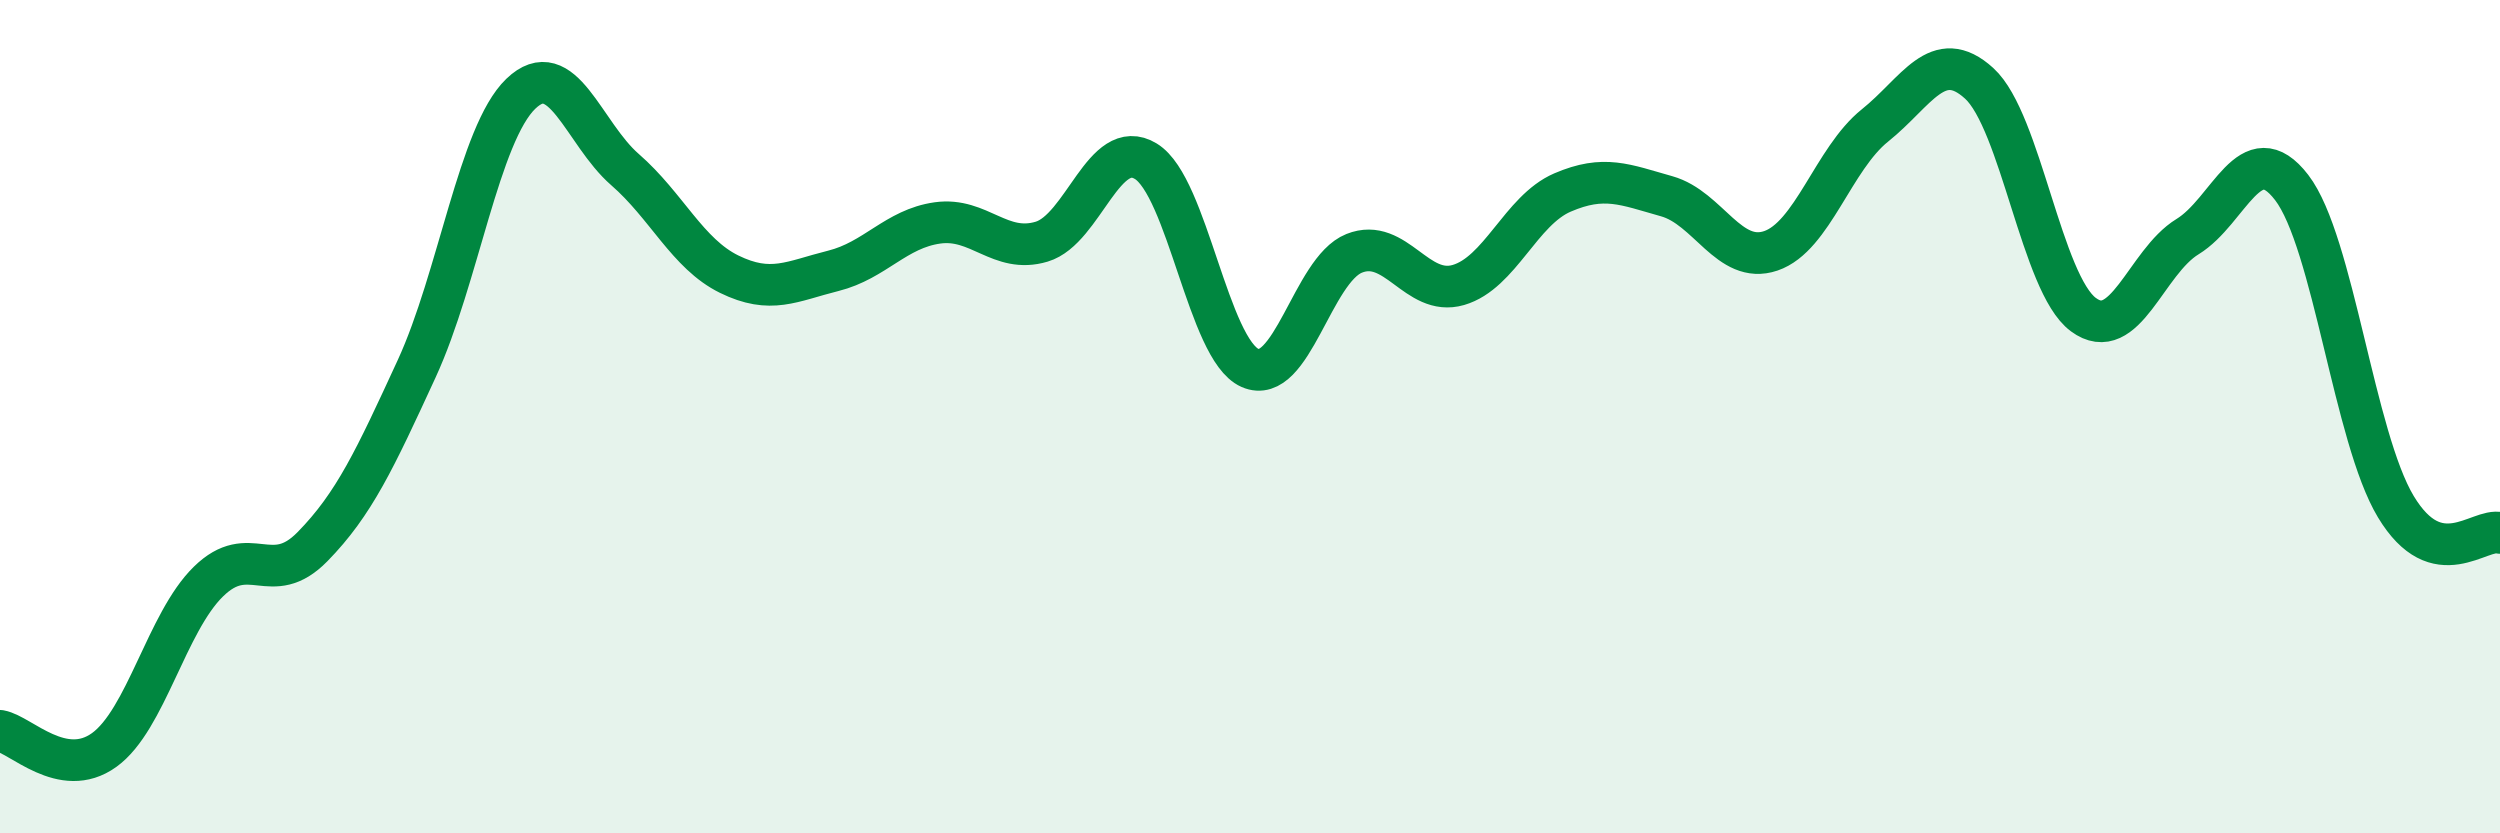
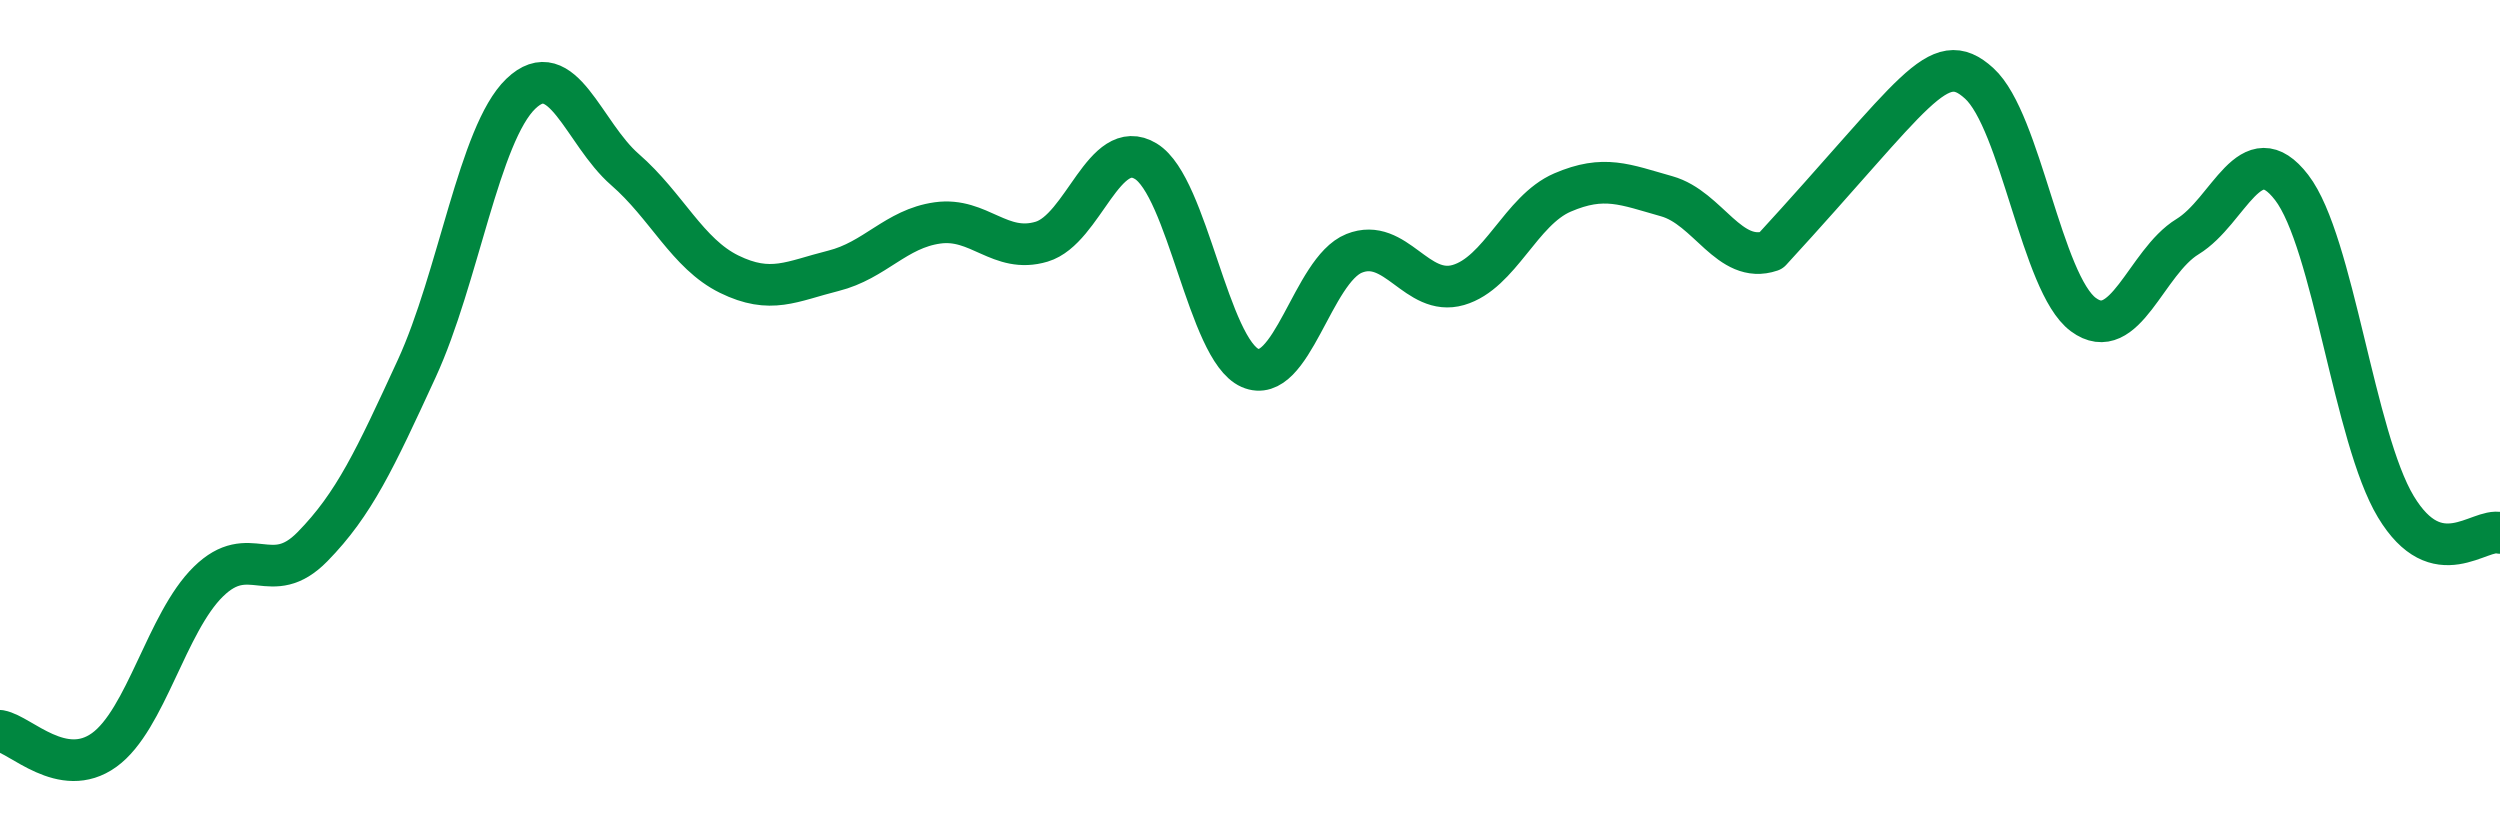
<svg xmlns="http://www.w3.org/2000/svg" width="60" height="20" viewBox="0 0 60 20">
-   <path d="M 0,17.54 C 0.5,17.63 1.5,18.72 2.5,18 C 3.5,17.28 4,14.94 5,13.96 C 6,12.98 6.5,14.14 7.5,13.12 C 8.5,12.1 9,11.02 10,8.85 C 11,6.68 11.5,3.21 12.5,2.25 C 13.5,1.29 14,3.2 15,4.07 C 16,4.94 16.5,6.09 17.5,6.58 C 18.5,7.07 19,6.75 20,6.5 C 21,6.25 21.5,5.49 22.5,5.35 C 23.5,5.21 24,6.1 25,5.8 C 26,5.5 26.5,3.26 27.5,3.87 C 28.5,4.48 29,8.39 30,8.83 C 31,9.27 31.5,6.48 32.5,6.08 C 33.5,5.68 34,7.13 35,6.84 C 36,6.55 36.5,5.05 37.5,4.62 C 38.5,4.19 39,4.43 40,4.71 C 41,4.99 41.5,6.36 42.5,6.02 C 43.5,5.68 44,3.81 45,3.01 C 46,2.21 46.5,1.09 47.5,2 C 48.5,2.91 49,6.81 50,7.55 C 51,8.29 51.5,6.29 52.5,5.68 C 53.5,5.07 54,3.2 55,4.5 C 56,5.8 56.5,10.5 57.5,12.16 C 58.5,13.82 59.5,12.66 60,12.79L60 20L0 20Z" fill="#008740" opacity="0.1" stroke-linecap="round" stroke-linejoin="round" />
-   <path d="M 0,17.54 C 0.5,17.63 1.5,18.72 2.5,18 C 3.5,17.28 4,14.94 5,13.96 C 6,12.98 6.5,14.14 7.5,13.12 C 8.5,12.1 9,11.02 10,8.85 C 11,6.68 11.5,3.21 12.5,2.25 C 13.5,1.29 14,3.2 15,4.07 C 16,4.94 16.5,6.09 17.5,6.58 C 18.5,7.07 19,6.75 20,6.5 C 21,6.25 21.5,5.49 22.5,5.35 C 23.5,5.21 24,6.1 25,5.8 C 26,5.5 26.5,3.26 27.5,3.87 C 28.5,4.48 29,8.39 30,8.83 C 31,9.27 31.5,6.48 32.5,6.08 C 33.5,5.68 34,7.13 35,6.84 C 36,6.55 36.5,5.05 37.5,4.62 C 38.5,4.19 39,4.43 40,4.71 C 41,4.99 41.5,6.36 42.5,6.02 C 43.5,5.68 44,3.81 45,3.01 C 46,2.21 46.5,1.09 47.5,2 C 48.5,2.91 49,6.81 50,7.55 C 51,8.29 51.5,6.29 52.5,5.68 C 53.5,5.07 54,3.2 55,4.5 C 56,5.8 56.5,10.5 57.5,12.16 C 58.5,13.82 59.5,12.66 60,12.79" stroke="#008740" stroke-width="1" fill="none" stroke-linecap="round" stroke-linejoin="round" />
+   <path d="M 0,17.54 C 0.5,17.63 1.5,18.72 2.5,18 C 3.5,17.28 4,14.94 5,13.96 C 6,12.98 6.5,14.14 7.5,13.12 C 8.5,12.1 9,11.02 10,8.85 C 11,6.68 11.5,3.21 12.5,2.25 C 13.5,1.29 14,3.2 15,4.07 C 16,4.94 16.5,6.09 17.5,6.58 C 18.5,7.07 19,6.75 20,6.5 C 21,6.25 21.5,5.49 22.5,5.35 C 23.5,5.21 24,6.1 25,5.8 C 26,5.5 26.5,3.26 27.5,3.87 C 28.5,4.48 29,8.39 30,8.83 C 31,9.27 31.5,6.48 32.5,6.08 C 33.5,5.68 34,7.13 35,6.84 C 36,6.55 36.5,5.05 37.5,4.62 C 38.5,4.19 39,4.43 40,4.71 C 41,4.99 41.5,6.36 42.5,6.02 C 46,2.21 46.5,1.09 47.5,2 C 48.5,2.91 49,6.81 50,7.55 C 51,8.29 51.5,6.29 52.5,5.68 C 53.5,5.07 54,3.2 55,4.5 C 56,5.8 56.5,10.5 57.5,12.16 C 58.5,13.82 59.5,12.66 60,12.79" stroke="#008740" stroke-width="1" fill="none" stroke-linecap="round" stroke-linejoin="round" />
</svg>